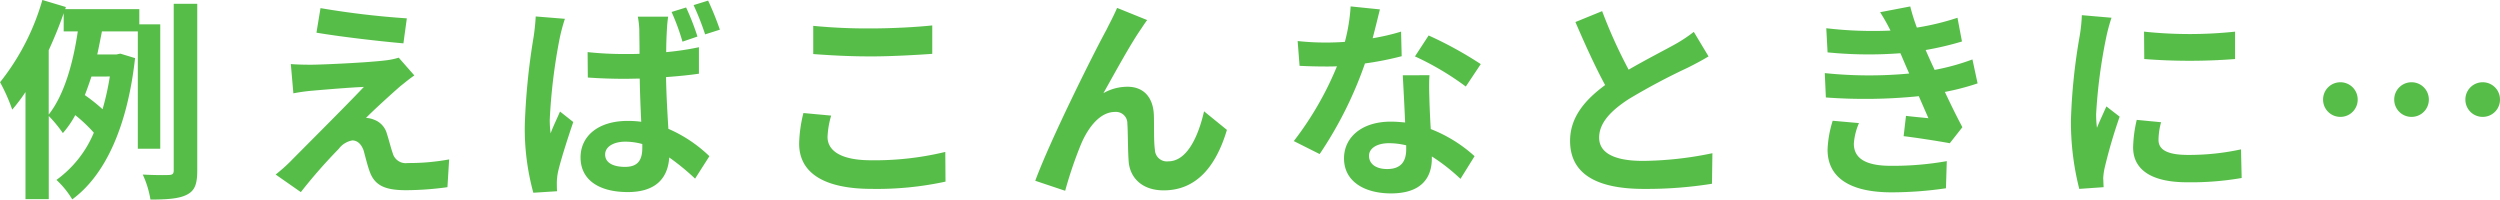
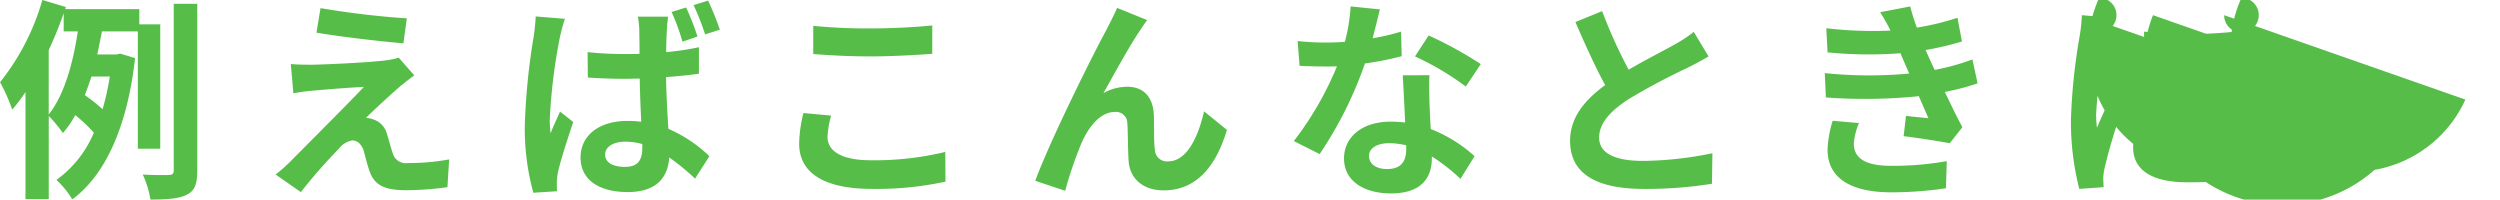
<svg xmlns="http://www.w3.org/2000/svg" width="374.4" height="29.888" viewBox="0 0 374.4 29.888">
-   <path id="reset_case" d="M-181.056-19.552c.832-1.824,1.6-3.68,2.24-5.536v2.72h2.112c-.64,4.384-1.92,9.376-4.352,12.448Zm9.152,3.936a39.6,39.6,0,0,1-1.088,4.9,25.662,25.662,0,0,0-2.656-2.112c.352-.9.672-1.824.992-2.784ZM-164.352-4.8V-23.424h-3.136V-25.7h-11.1l.1-.32-3.52-1.056a35.235,35.235,0,0,1-6.336,12.32,26.472,26.472,0,0,1,1.824,4.1,25.528,25.528,0,0,0,1.984-2.624V2.752h3.488V-9.7a19.473,19.473,0,0,1,2.112,2.56,14.815,14.815,0,0,0,1.856-2.688A22.224,22.224,0,0,1-174.3-7.2a16.6,16.6,0,0,1-5.6,7.072,13.272,13.272,0,0,1,2.368,2.912c4.9-3.584,8.256-10.816,9.408-21.152l-2.208-.672-.608.128h-2.848c.256-1.152.48-2.336.7-3.456h5.376V-4.8Zm2.016-21.7V-1.568c0,.544-.192.672-.7.7-.576.032-2.208.032-3.936-.064a14.359,14.359,0,0,1,1.152,3.744c2.528,0,4.32-.128,5.472-.736,1.184-.608,1.536-1.6,1.536-3.616V-26.5Zm21.984.64-.608,3.68c3.776.64,9.7,1.312,13.024,1.6l.512-3.744A126.593,126.593,0,0,1-140.352-25.856Zm14.048,10.08-2.336-2.656a10.171,10.171,0,0,1-1.792.384c-2.624.352-9.824.672-11.328.672-1.152,0-2.3-.032-3.04-.1l.384,4.384c.672-.128,1.632-.288,2.72-.384,1.824-.16,5.6-.48,7.84-.576-2.912,3.072-9.376,9.5-11.008,11.168a24.214,24.214,0,0,1-2.208,1.952L-143.3,1.7a79.127,79.127,0,0,1,5.664-6.464,3.281,3.281,0,0,1,2.048-1.28c.64,0,1.312.416,1.7,1.536.224.8.576,2.272.928,3.2.768,2.08,2.4,2.72,5.408,2.72A46.381,46.381,0,0,0-121.344.96l.256-4.16a32.841,32.841,0,0,1-6.208.544,2.013,2.013,0,0,1-2.24-1.472c-.288-.8-.576-2.016-.864-2.88a3.085,3.085,0,0,0-1.952-2.144,3.292,3.292,0,0,0-1.184-.256c.736-.8,3.712-3.52,5.152-4.768C-127.808-14.624-127.136-15.2-126.3-15.776Zm45.76-6.848a44.272,44.272,0,0,0-1.76-4.352l-2.176.672a40.247,40.247,0,0,1,1.728,4.384ZM-83.9-21.6a36.921,36.921,0,0,0-1.7-4.352l-2.176.672a33.394,33.394,0,0,1,1.632,4.448Zm-24.224-3.008a30.821,30.821,0,0,1-.32,3.1A99.022,99.022,0,0,0-109.76-8.288a36.268,36.268,0,0,0,1.28,10.08l3.552-.224c-.032-.448-.032-.992-.032-1.344a8.928,8.928,0,0,1,.16-1.472c.384-1.728,1.408-4.928,2.3-7.552l-1.984-1.568c-.448,1.056-.992,2.144-1.408,3.264a15.293,15.293,0,0,1-.128-2.048,83.811,83.811,0,0,1,1.5-12.256,27.13,27.13,0,0,1,.768-2.848ZM-92.16-4.96c0,1.888-.672,2.88-2.592,2.88-1.7,0-2.976-.576-2.976-1.856,0-1.152,1.248-1.92,3.04-1.92A9.639,9.639,0,0,1-92.16-5.5ZM-83.68-20a42.661,42.661,0,0,1-4.9.736c0-1.408.064-2.592.1-3.3a19.592,19.592,0,0,1,.192-2.016h-4.544a12.473,12.473,0,0,1,.224,2.08c0,.672.032,1.952.032,3.488-.736.032-1.472.032-2.208.032a52.707,52.707,0,0,1-5.568-.288l.032,3.808c1.856.128,3.68.192,5.536.192.736,0,1.472-.032,2.24-.032.032,2.24.128,4.512.224,6.464a14.075,14.075,0,0,0-2.048-.128c-4.352,0-7.04,2.24-7.04,5.472,0,3.328,2.72,5.184,7.072,5.184,4.288,0,6.016-2.176,6.208-5.184A35.255,35.255,0,0,1-84.256-.32l2.144-3.36a20.716,20.716,0,0,0-6.144-4.1c-.128-2.144-.288-4.7-.352-7.744,1.728-.128,3.424-.288,4.928-.512Zm17.12,1.024c2.592.192,5.344.352,8.672.352,3.008,0,6.944-.224,9.152-.384v-4.256c-2.432.256-6.048.448-9.184.448a83.053,83.053,0,0,1-8.64-.384Zm-1.472,8.832a20.383,20.383,0,0,0-.64,4.576c0,4.352,3.648,6.784,10.912,6.784A48.384,48.384,0,0,0-46.752.128l-.032-4.448A44.937,44.937,0,0,1-57.92-3.072c-4.576,0-6.5-1.472-6.5-3.488a13.148,13.148,0,0,1,.544-3.2Zm51.488-13.92-4.512-1.824c-.576,1.344-1.152,2.368-1.568,3.232C-24.288-19.648-30.976-6.336-33.312,0l4.48,1.5a61.159,61.159,0,0,1,2.4-7.04c1.12-2.592,2.88-4.768,5.056-4.768a1.705,1.705,0,0,1,1.856,1.76c.1,1.28.064,3.872.192,5.568.128,2.3,1.792,4.416,5.248,4.416,4.9,0,7.84-3.584,9.472-9.056L-8.032-10.4c-.9,3.936-2.624,7.488-5.344,7.488A1.789,1.789,0,0,1-15.392-4.64c-.192-1.312-.1-3.872-.16-5.28-.128-2.624-1.568-4.16-3.936-4.16a7.212,7.212,0,0,0-3.616.96c1.568-2.784,3.968-7.2,5.536-9.472C-17.216-23.1-16.864-23.68-16.544-24.064Zm49.952,6.592A57.021,57.021,0,0,0,25.6-21.76l-2.048,3.136a42.251,42.251,0,0,1,7.616,4.512ZM21.472-22.336a33.472,33.472,0,0,1-4.256.992c.448-1.7.832-3.3,1.088-4.32l-4.384-.448a26.982,26.982,0,0,1-.864,5.312c-.96.064-1.92.1-2.848.1a40.281,40.281,0,0,1-4.224-.224l.288,3.712c1.376.064,2.656.1,3.968.1.544,0,1.088,0,1.632-.032a48.351,48.351,0,0,1-6.464,11.2L9.28-4a58.5,58.5,0,0,0,6.784-13.568,46.439,46.439,0,0,0,5.5-1.088ZM22.24-4.7c0,1.7-.7,2.944-2.848,2.944-1.728,0-2.72-.8-2.72-1.984,0-1.12,1.184-1.888,3.008-1.888a11.215,11.215,0,0,1,2.56.32Zm-.512-11.1c.1,1.92.256,4.7.352,7.072-.672-.064-1.408-.128-2.144-.128-4.416,0-7.008,2.4-7.008,5.5,0,3.488,3.1,5.248,7.04,5.248,4.512,0,6.112-2.3,6.112-5.248v-.288a28.211,28.211,0,0,1,4.288,3.36L32.48-3.68a21.111,21.111,0,0,0-6.56-4.064c-.1-1.568-.16-3.1-.192-4-.032-1.408-.1-2.72,0-4.064Zm43.584-6.5a21.881,21.881,0,0,1-2.912,1.92c-1.5.832-4.256,2.24-6.848,3.744a74.3,74.3,0,0,1-3.968-8.768l-4,1.632c1.44,3.36,2.976,6.72,4.448,9.44-3.04,2.24-5.248,4.832-5.248,8.352,0,5.44,4.768,7.2,11.072,7.2A61.978,61.978,0,0,0,68.032.448L68.1-4.128A53,53,0,0,1,57.728-2.976c-4.384,0-6.592-1.216-6.592-3.488,0-2.208,1.76-4.032,4.416-5.76a97.051,97.051,0,0,1,8.832-4.7c1.152-.576,2.176-1.12,3.136-1.7Zm20.8,13.312a16.453,16.453,0,0,0-.768,4.32c0,4.384,3.648,6.4,9.568,6.4a56.121,56.121,0,0,0,8.16-.608l.128-4.064a46.105,46.105,0,0,1-8.384.7c-4.128,0-5.536-1.344-5.536-3.328a9.386,9.386,0,0,1,.768-3.072Zm20.928-9.184a33.918,33.918,0,0,1-5.664,1.568l-.736-1.6-.608-1.376a45.726,45.726,0,0,0,5.44-1.28l-.672-3.552a38.4,38.4,0,0,1-6.08,1.472,27.093,27.093,0,0,1-.992-3.168l-4.512.864a28.5,28.5,0,0,1,1.536,2.72v.032a59.662,59.662,0,0,1-9.6-.352l.192,3.616a62.833,62.833,0,0,0,10.912.128l.768,1.792.544,1.248a64.318,64.318,0,0,1-12.64-.064l.16,3.648a79.614,79.614,0,0,0,13.92-.192l1.44,3.3c-.864-.1-2.112-.192-3.36-.352l-.352,3.04c2.112.256,5.152.736,6.912,1.056l1.888-2.4c-.928-1.728-1.824-3.584-2.624-5.28a36.877,36.877,0,0,0,4.9-1.28Zm25.7-4.16.032,4.1a87.706,87.706,0,0,0,13.6,0v-4.1A64.66,64.66,0,0,1,132.736-22.336ZM131.648-9.12a19.53,19.53,0,0,0-.544,4.128c0,3.232,2.592,5.216,8.064,5.216a44.048,44.048,0,0,0,8.192-.64l-.1-4.288a36.522,36.522,0,0,1-7.936.832c-3.2,0-4.416-.832-4.416-2.24a10.429,10.429,0,0,1,.384-2.656ZM123.424-24.8a23.679,23.679,0,0,1-.32,3.1,87.865,87.865,0,0,0-1.312,12.544A40.455,40.455,0,0,0,123.04,1.216L126.688.96c-.032-.448-.032-.96-.064-1.312a9.309,9.309,0,0,1,.192-1.472A76.4,76.4,0,0,1,129.088-9.6L127.1-11.136c-.448,1.024-.96,2.08-1.408,3.2a15.293,15.293,0,0,1-.128-2.048A78.35,78.35,0,0,1,127.1-21.6a26.632,26.632,0,0,1,.768-2.816Zm36.128,12.64a2.581,2.581,0,0,0,2.592,2.592,2.581,2.581,0,0,0,2.592-2.592,2.581,2.581,0,0,0-2.592-2.592A2.581,2.581,0,0,0,159.552-12.16Zm10.656,0A2.581,2.581,0,0,0,172.8-9.568a2.581,2.581,0,0,0,2.592-2.592,2.581,2.581,0,0,0-2.592-2.592A2.581,2.581,0,0,0,170.208-12.16Zm10.656,0a2.581,2.581,0,0,0,2.592,2.592,2.581,2.581,0,0,0,2.592-2.592,2.581,2.581,0,0,0-2.592-2.592A2.581,2.581,0,0,0,180.864-12.16Z" transform="translate(188.352 27.072)" fill="#57bd49" />
+   <path id="reset_case" d="M-181.056-19.552c.832-1.824,1.6-3.68,2.24-5.536v2.72h2.112c-.64,4.384-1.92,9.376-4.352,12.448Zm9.152,3.936a39.6,39.6,0,0,1-1.088,4.9,25.662,25.662,0,0,0-2.656-2.112c.352-.9.672-1.824.992-2.784ZM-164.352-4.8V-23.424h-3.136V-25.7h-11.1l.1-.32-3.52-1.056a35.235,35.235,0,0,1-6.336,12.32,26.472,26.472,0,0,1,1.824,4.1,25.528,25.528,0,0,0,1.984-2.624V2.752h3.488V-9.7a19.473,19.473,0,0,1,2.112,2.56,14.815,14.815,0,0,0,1.856-2.688A22.224,22.224,0,0,1-174.3-7.2a16.6,16.6,0,0,1-5.6,7.072,13.272,13.272,0,0,1,2.368,2.912c4.9-3.584,8.256-10.816,9.408-21.152l-2.208-.672-.608.128h-2.848c.256-1.152.48-2.336.7-3.456h5.376V-4.8Zm2.016-21.7V-1.568c0,.544-.192.672-.7.7-.576.032-2.208.032-3.936-.064a14.359,14.359,0,0,1,1.152,3.744c2.528,0,4.32-.128,5.472-.736,1.184-.608,1.536-1.6,1.536-3.616V-26.5Zm21.984.64-.608,3.68c3.776.64,9.7,1.312,13.024,1.6l.512-3.744A126.593,126.593,0,0,1-140.352-25.856Zm14.048,10.08-2.336-2.656a10.171,10.171,0,0,1-1.792.384c-2.624.352-9.824.672-11.328.672-1.152,0-2.3-.032-3.04-.1l.384,4.384c.672-.128,1.632-.288,2.72-.384,1.824-.16,5.6-.48,7.84-.576-2.912,3.072-9.376,9.5-11.008,11.168a24.214,24.214,0,0,1-2.208,1.952L-143.3,1.7a79.127,79.127,0,0,1,5.664-6.464,3.281,3.281,0,0,1,2.048-1.28c.64,0,1.312.416,1.7,1.536.224.8.576,2.272.928,3.2.768,2.08,2.4,2.72,5.408,2.72A46.381,46.381,0,0,0-121.344.96l.256-4.16a32.841,32.841,0,0,1-6.208.544,2.013,2.013,0,0,1-2.24-1.472c-.288-.8-.576-2.016-.864-2.88a3.085,3.085,0,0,0-1.952-2.144,3.292,3.292,0,0,0-1.184-.256c.736-.8,3.712-3.52,5.152-4.768C-127.808-14.624-127.136-15.2-126.3-15.776Zm45.76-6.848a44.272,44.272,0,0,0-1.76-4.352l-2.176.672a40.247,40.247,0,0,1,1.728,4.384ZM-83.9-21.6a36.921,36.921,0,0,0-1.7-4.352l-2.176.672a33.394,33.394,0,0,1,1.632,4.448Zm-24.224-3.008a30.821,30.821,0,0,1-.32,3.1A99.022,99.022,0,0,0-109.76-8.288a36.268,36.268,0,0,0,1.28,10.08l3.552-.224c-.032-.448-.032-.992-.032-1.344a8.928,8.928,0,0,1,.16-1.472c.384-1.728,1.408-4.928,2.3-7.552l-1.984-1.568c-.448,1.056-.992,2.144-1.408,3.264a15.293,15.293,0,0,1-.128-2.048,83.811,83.811,0,0,1,1.5-12.256,27.13,27.13,0,0,1,.768-2.848ZM-92.16-4.96c0,1.888-.672,2.88-2.592,2.88-1.7,0-2.976-.576-2.976-1.856,0-1.152,1.248-1.92,3.04-1.92A9.639,9.639,0,0,1-92.16-5.5ZM-83.68-20a42.661,42.661,0,0,1-4.9.736c0-1.408.064-2.592.1-3.3a19.592,19.592,0,0,1,.192-2.016h-4.544a12.473,12.473,0,0,1,.224,2.08c0,.672.032,1.952.032,3.488-.736.032-1.472.032-2.208.032a52.707,52.707,0,0,1-5.568-.288l.032,3.808c1.856.128,3.68.192,5.536.192.736,0,1.472-.032,2.24-.032.032,2.24.128,4.512.224,6.464a14.075,14.075,0,0,0-2.048-.128c-4.352,0-7.04,2.24-7.04,5.472,0,3.328,2.72,5.184,7.072,5.184,4.288,0,6.016-2.176,6.208-5.184A35.255,35.255,0,0,1-84.256-.32l2.144-3.36a20.716,20.716,0,0,0-6.144-4.1c-.128-2.144-.288-4.7-.352-7.744,1.728-.128,3.424-.288,4.928-.512Zm17.12,1.024c2.592.192,5.344.352,8.672.352,3.008,0,6.944-.224,9.152-.384v-4.256c-2.432.256-6.048.448-9.184.448a83.053,83.053,0,0,1-8.64-.384Zm-1.472,8.832a20.383,20.383,0,0,0-.64,4.576c0,4.352,3.648,6.784,10.912,6.784A48.384,48.384,0,0,0-46.752.128l-.032-4.448A44.937,44.937,0,0,1-57.92-3.072c-4.576,0-6.5-1.472-6.5-3.488a13.148,13.148,0,0,1,.544-3.2Zm51.488-13.92-4.512-1.824c-.576,1.344-1.152,2.368-1.568,3.232C-24.288-19.648-30.976-6.336-33.312,0l4.48,1.5a61.159,61.159,0,0,1,2.4-7.04c1.12-2.592,2.88-4.768,5.056-4.768a1.705,1.705,0,0,1,1.856,1.76c.1,1.28.064,3.872.192,5.568.128,2.3,1.792,4.416,5.248,4.416,4.9,0,7.84-3.584,9.472-9.056L-8.032-10.4c-.9,3.936-2.624,7.488-5.344,7.488A1.789,1.789,0,0,1-15.392-4.64c-.192-1.312-.1-3.872-.16-5.28-.128-2.624-1.568-4.16-3.936-4.16a7.212,7.212,0,0,0-3.616.96c1.568-2.784,3.968-7.2,5.536-9.472C-17.216-23.1-16.864-23.68-16.544-24.064Zm49.952,6.592A57.021,57.021,0,0,0,25.6-21.76l-2.048,3.136a42.251,42.251,0,0,1,7.616,4.512ZM21.472-22.336a33.472,33.472,0,0,1-4.256.992c.448-1.7.832-3.3,1.088-4.32l-4.384-.448a26.982,26.982,0,0,1-.864,5.312c-.96.064-1.92.1-2.848.1a40.281,40.281,0,0,1-4.224-.224l.288,3.712c1.376.064,2.656.1,3.968.1.544,0,1.088,0,1.632-.032a48.351,48.351,0,0,1-6.464,11.2L9.28-4a58.5,58.5,0,0,0,6.784-13.568,46.439,46.439,0,0,0,5.5-1.088ZM22.24-4.7c0,1.7-.7,2.944-2.848,2.944-1.728,0-2.72-.8-2.72-1.984,0-1.12,1.184-1.888,3.008-1.888a11.215,11.215,0,0,1,2.56.32Zm-.512-11.1c.1,1.92.256,4.7.352,7.072-.672-.064-1.408-.128-2.144-.128-4.416,0-7.008,2.4-7.008,5.5,0,3.488,3.1,5.248,7.04,5.248,4.512,0,6.112-2.3,6.112-5.248v-.288a28.211,28.211,0,0,1,4.288,3.36L32.48-3.68a21.111,21.111,0,0,0-6.56-4.064c-.1-1.568-.16-3.1-.192-4-.032-1.408-.1-2.72,0-4.064Zm43.584-6.5a21.881,21.881,0,0,1-2.912,1.92c-1.5.832-4.256,2.24-6.848,3.744a74.3,74.3,0,0,1-3.968-8.768l-4,1.632c1.44,3.36,2.976,6.72,4.448,9.44-3.04,2.24-5.248,4.832-5.248,8.352,0,5.44,4.768,7.2,11.072,7.2A61.978,61.978,0,0,0,68.032.448L68.1-4.128A53,53,0,0,1,57.728-2.976c-4.384,0-6.592-1.216-6.592-3.488,0-2.208,1.76-4.032,4.416-5.76a97.051,97.051,0,0,1,8.832-4.7c1.152-.576,2.176-1.12,3.136-1.7Zm20.8,13.312a16.453,16.453,0,0,0-.768,4.32c0,4.384,3.648,6.4,9.568,6.4a56.121,56.121,0,0,0,8.16-.608l.128-4.064a46.105,46.105,0,0,1-8.384.7c-4.128,0-5.536-1.344-5.536-3.328a9.386,9.386,0,0,1,.768-3.072Zm20.928-9.184a33.918,33.918,0,0,1-5.664,1.568l-.736-1.6-.608-1.376a45.726,45.726,0,0,0,5.44-1.28l-.672-3.552a38.4,38.4,0,0,1-6.08,1.472,27.093,27.093,0,0,1-.992-3.168l-4.512.864a28.5,28.5,0,0,1,1.536,2.72v.032a59.662,59.662,0,0,1-9.6-.352l.192,3.616a62.833,62.833,0,0,0,10.912.128l.768,1.792.544,1.248a64.318,64.318,0,0,1-12.64-.064l.16,3.648a79.614,79.614,0,0,0,13.92-.192l1.44,3.3c-.864-.1-2.112-.192-3.36-.352l-.352,3.04c2.112.256,5.152.736,6.912,1.056l1.888-2.4c-.928-1.728-1.824-3.584-2.624-5.28a36.877,36.877,0,0,0,4.9-1.28Zm25.7-4.16.032,4.1a87.706,87.706,0,0,0,13.6,0v-4.1A64.66,64.66,0,0,1,132.736-22.336ZM131.648-9.12a19.53,19.53,0,0,0-.544,4.128c0,3.232,2.592,5.216,8.064,5.216a44.048,44.048,0,0,0,8.192-.64l-.1-4.288a36.522,36.522,0,0,1-7.936.832c-3.2,0-4.416-.832-4.416-2.24a10.429,10.429,0,0,1,.384-2.656ZM123.424-24.8a23.679,23.679,0,0,1-.32,3.1,87.865,87.865,0,0,0-1.312,12.544A40.455,40.455,0,0,0,123.04,1.216L126.688.96c-.032-.448-.032-.96-.064-1.312a9.309,9.309,0,0,1,.192-1.472A76.4,76.4,0,0,1,129.088-9.6L127.1-11.136c-.448,1.024-.96,2.08-1.408,3.2a15.293,15.293,0,0,1-.128-2.048A78.35,78.35,0,0,1,127.1-21.6a26.632,26.632,0,0,1,.768-2.816Za2.581,2.581,0,0,0,2.592,2.592,2.581,2.581,0,0,0,2.592-2.592,2.581,2.581,0,0,0-2.592-2.592A2.581,2.581,0,0,0,159.552-12.16Zm10.656,0A2.581,2.581,0,0,0,172.8-9.568a2.581,2.581,0,0,0,2.592-2.592,2.581,2.581,0,0,0-2.592-2.592A2.581,2.581,0,0,0,170.208-12.16Zm10.656,0a2.581,2.581,0,0,0,2.592,2.592,2.581,2.581,0,0,0,2.592-2.592,2.581,2.581,0,0,0-2.592-2.592A2.581,2.581,0,0,0,180.864-12.16Z" transform="translate(188.352 27.072)" fill="#57bd49" />
</svg>